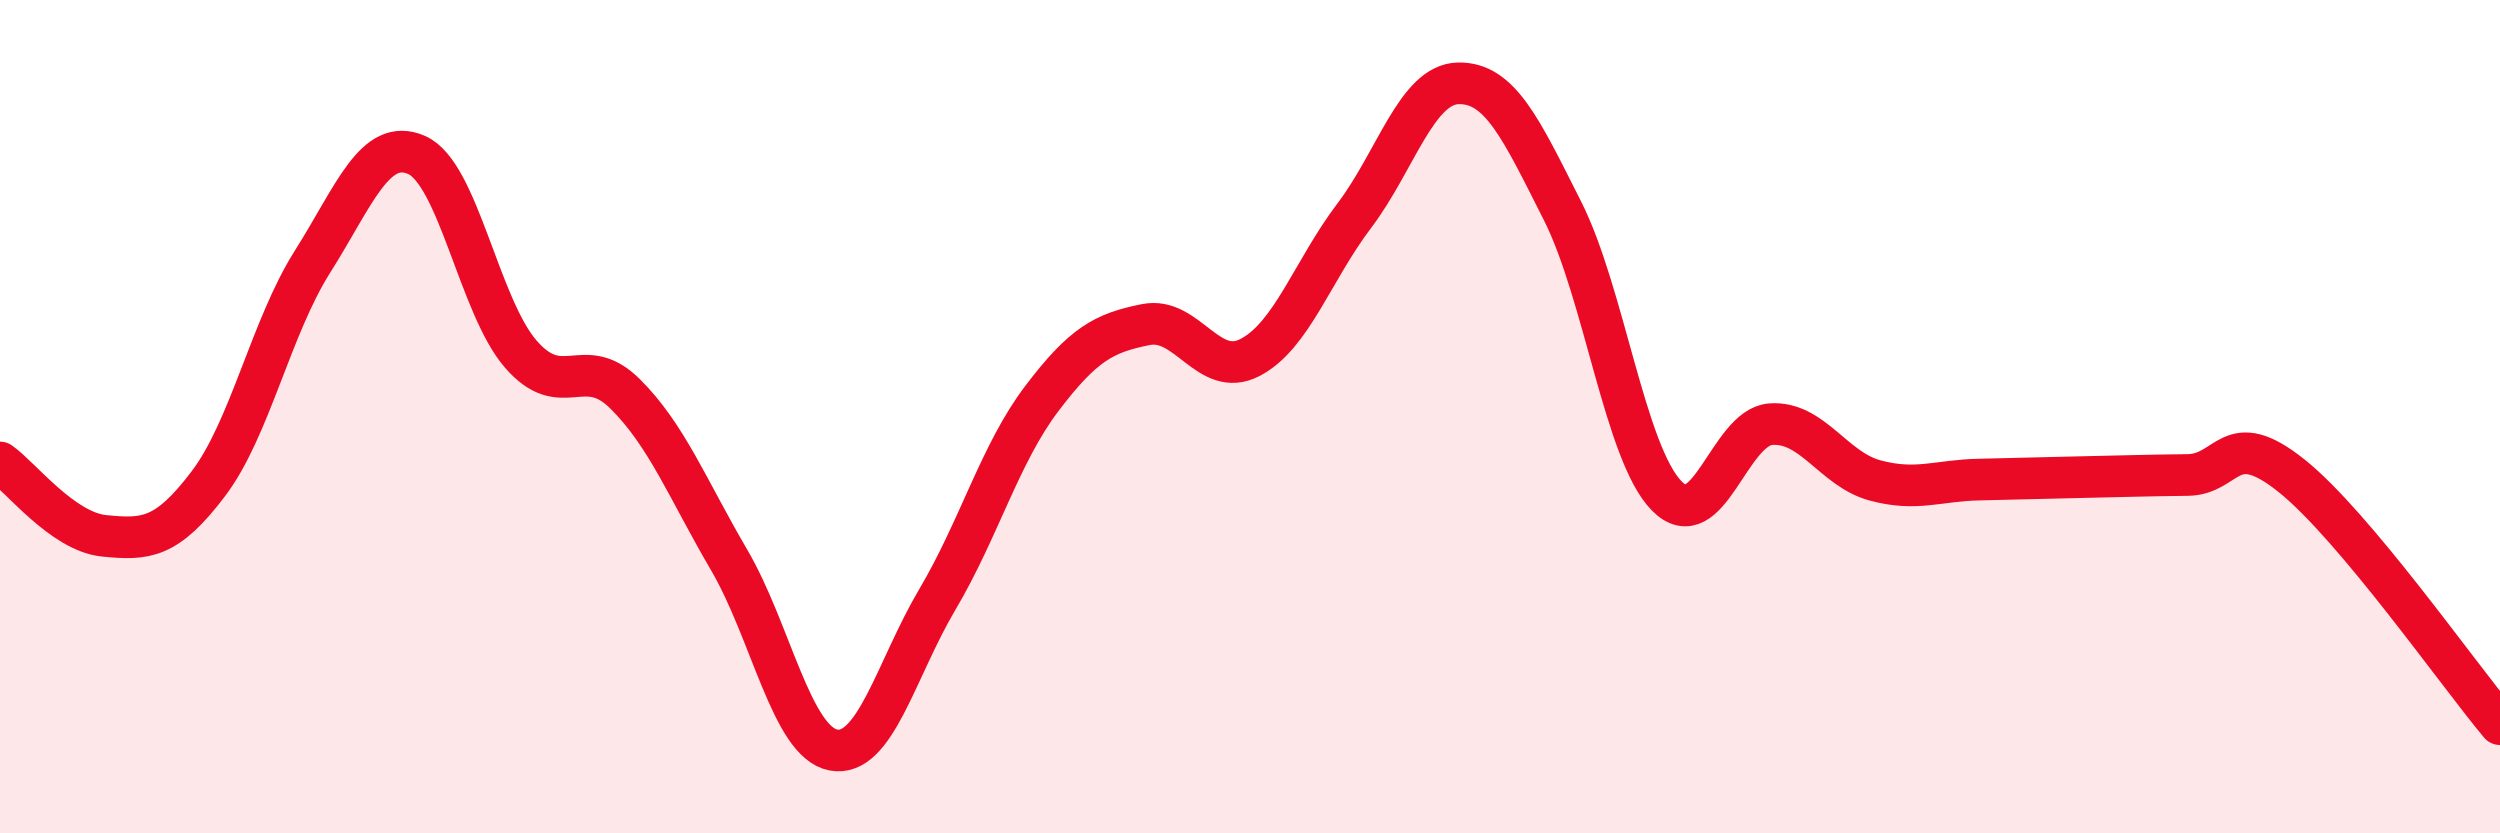
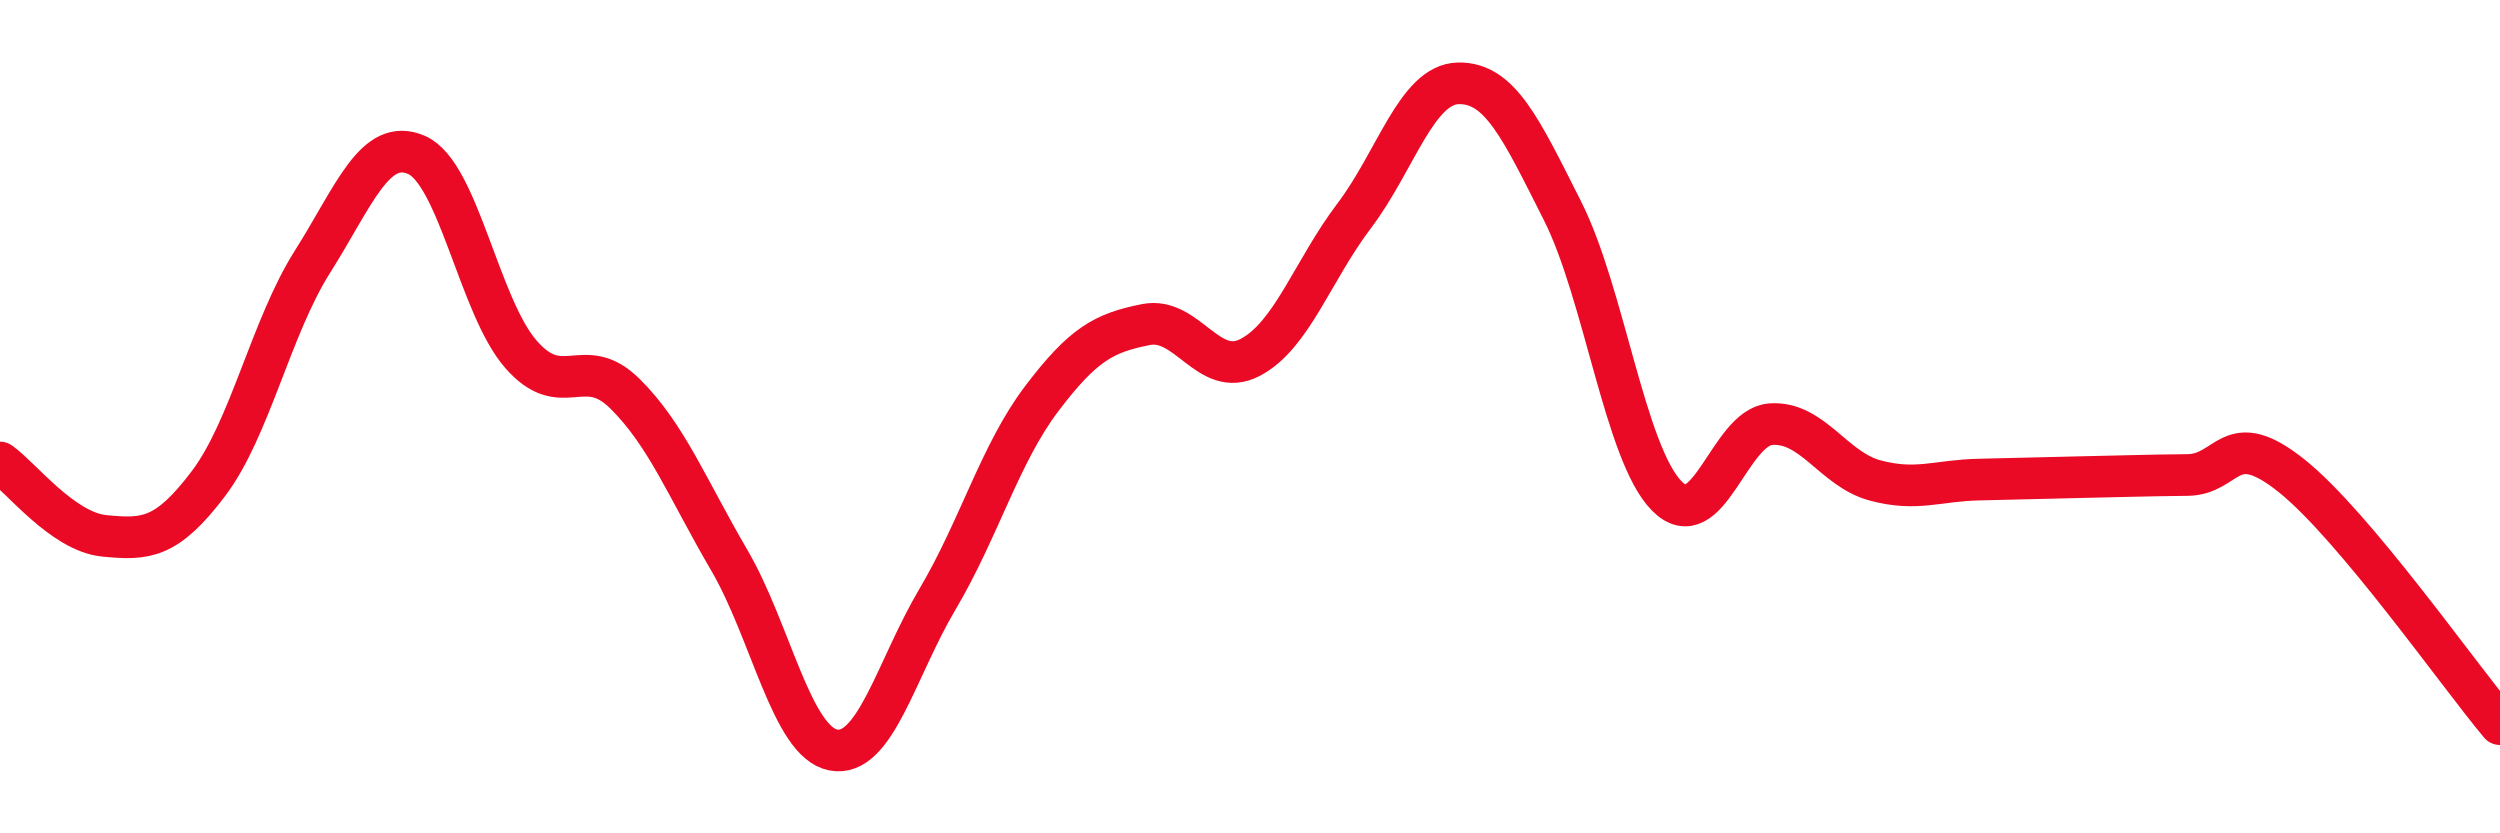
<svg xmlns="http://www.w3.org/2000/svg" width="60" height="20" viewBox="0 0 60 20">
-   <path d="M 0,11.1 C 0.5,11.45 1.5,12.76 2.5,12.86 C 3.5,12.96 4,12.93 5,11.61 C 6,10.29 6.5,7.86 7.5,6.28 C 8.5,4.7 9,3.28 10,3.72 C 11,4.16 11.5,7.35 12.5,8.5 C 13.5,9.65 14,8.46 15,9.45 C 16,10.44 16.5,11.73 17.5,13.44 C 18.5,15.15 19,17.81 20,18 C 21,18.19 21.5,16.07 22.5,14.38 C 23.5,12.69 24,10.89 25,9.57 C 26,8.25 26.5,7.99 27.5,7.79 C 28.5,7.59 29,9.1 30,8.58 C 31,8.06 31.5,6.5 32.5,5.18 C 33.5,3.86 34,2.02 35,2 C 36,1.98 36.5,3.08 37.5,5.06 C 38.5,7.04 39,10.88 40,11.9 C 41,12.92 41.5,10.25 42.5,10.18 C 43.5,10.11 44,11.26 45,11.53 C 46,11.8 46.5,11.53 47.5,11.51 C 48.5,11.49 49,11.47 50,11.45 C 51,11.43 51.5,11.41 52.5,11.4 C 53.5,11.39 53.5,10.22 55,11.42 C 56.5,12.62 59,16.19 60,17.38L60 20L0 20Z" fill="#EB0A25" opacity="0.1" stroke-linecap="round" stroke-linejoin="round" />
  <path d="M 0,11.1 C 0.5,11.45 1.5,12.76 2.5,12.86 C 3.5,12.96 4,12.93 5,11.61 C 6,10.29 6.5,7.86 7.5,6.28 C 8.5,4.7 9,3.28 10,3.72 C 11,4.16 11.5,7.35 12.5,8.5 C 13.5,9.65 14,8.46 15,9.45 C 16,10.44 16.5,11.73 17.5,13.44 C 18.5,15.15 19,17.81 20,18 C 21,18.19 21.5,16.07 22.5,14.38 C 23.5,12.69 24,10.89 25,9.57 C 26,8.25 26.5,7.99 27.5,7.79 C 28.5,7.59 29,9.1 30,8.58 C 31,8.06 31.5,6.5 32.5,5.18 C 33.5,3.86 34,2.02 35,2 C 36,1.98 36.5,3.08 37.5,5.06 C 38.5,7.04 39,10.88 40,11.9 C 41,12.92 41.5,10.25 42.5,10.18 C 43.5,10.11 44,11.26 45,11.53 C 46,11.8 46.5,11.53 47.5,11.51 C 48.5,11.49 49,11.47 50,11.45 C 51,11.43 51.5,11.41 52.5,11.4 C 53.5,11.39 53.5,10.22 55,11.42 C 56.5,12.62 59,16.19 60,17.38" stroke="#EB0A25" stroke-width="1" fill="none" stroke-linecap="round" stroke-linejoin="round" />
</svg>